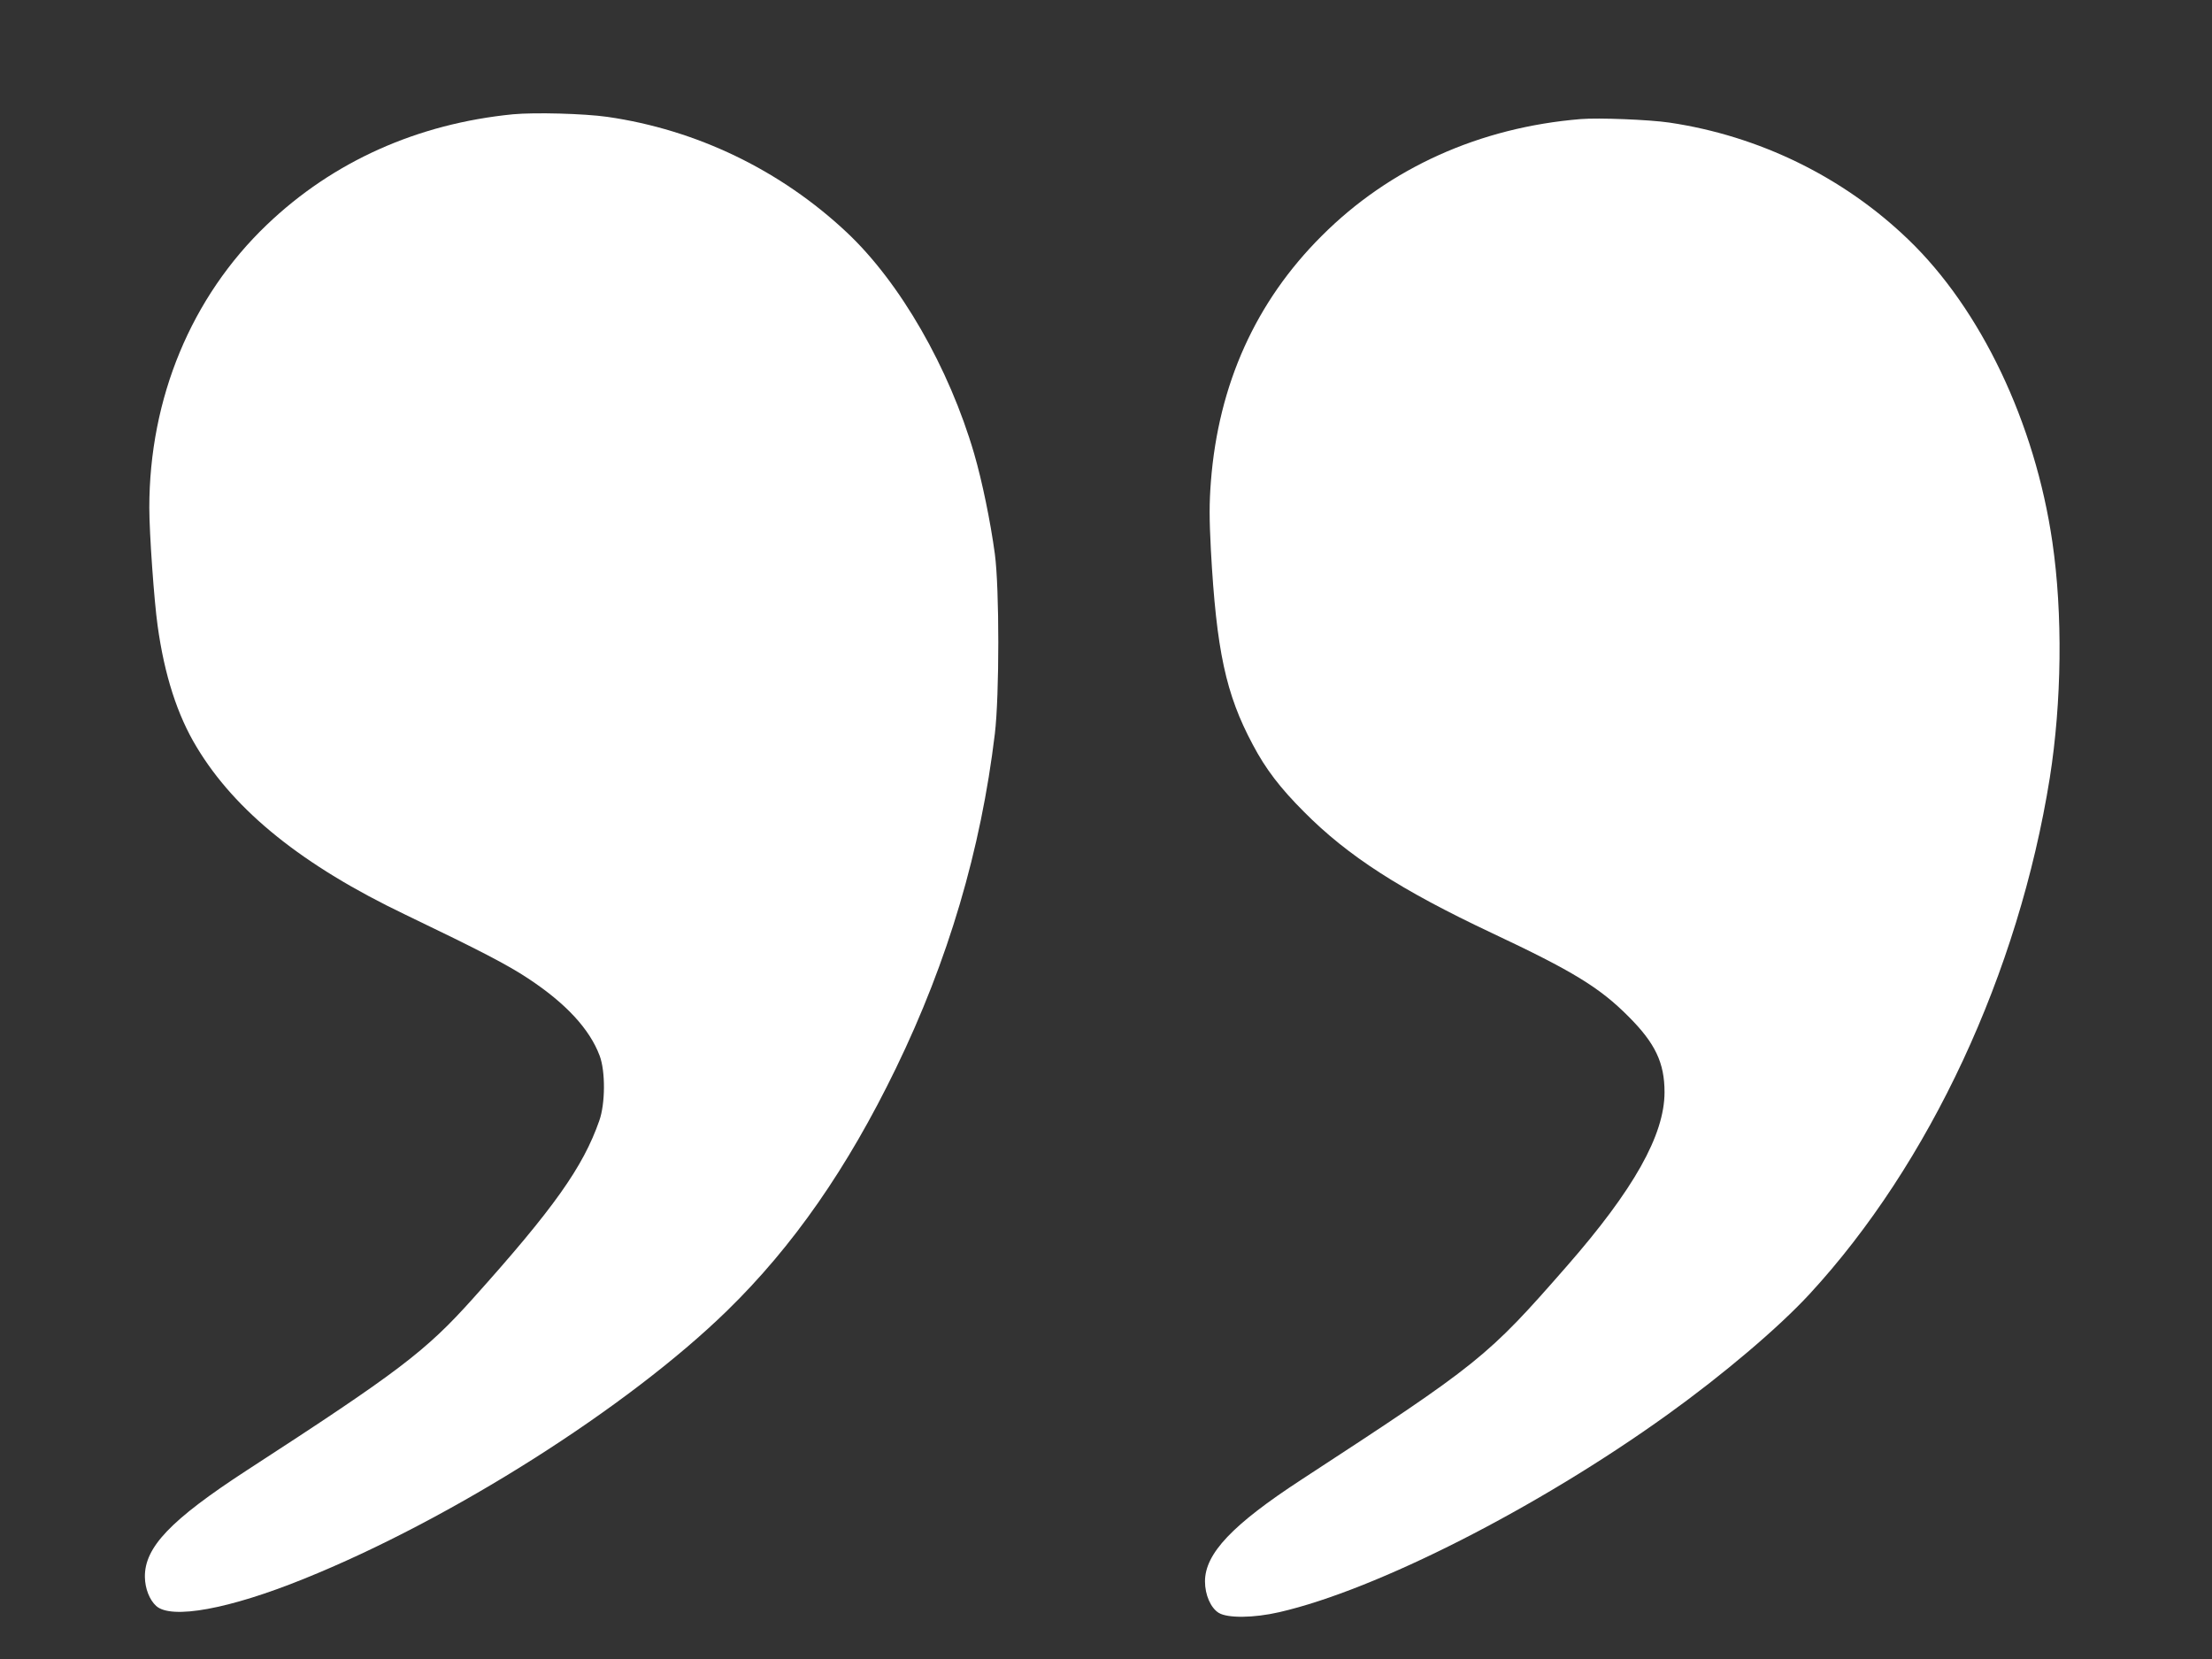
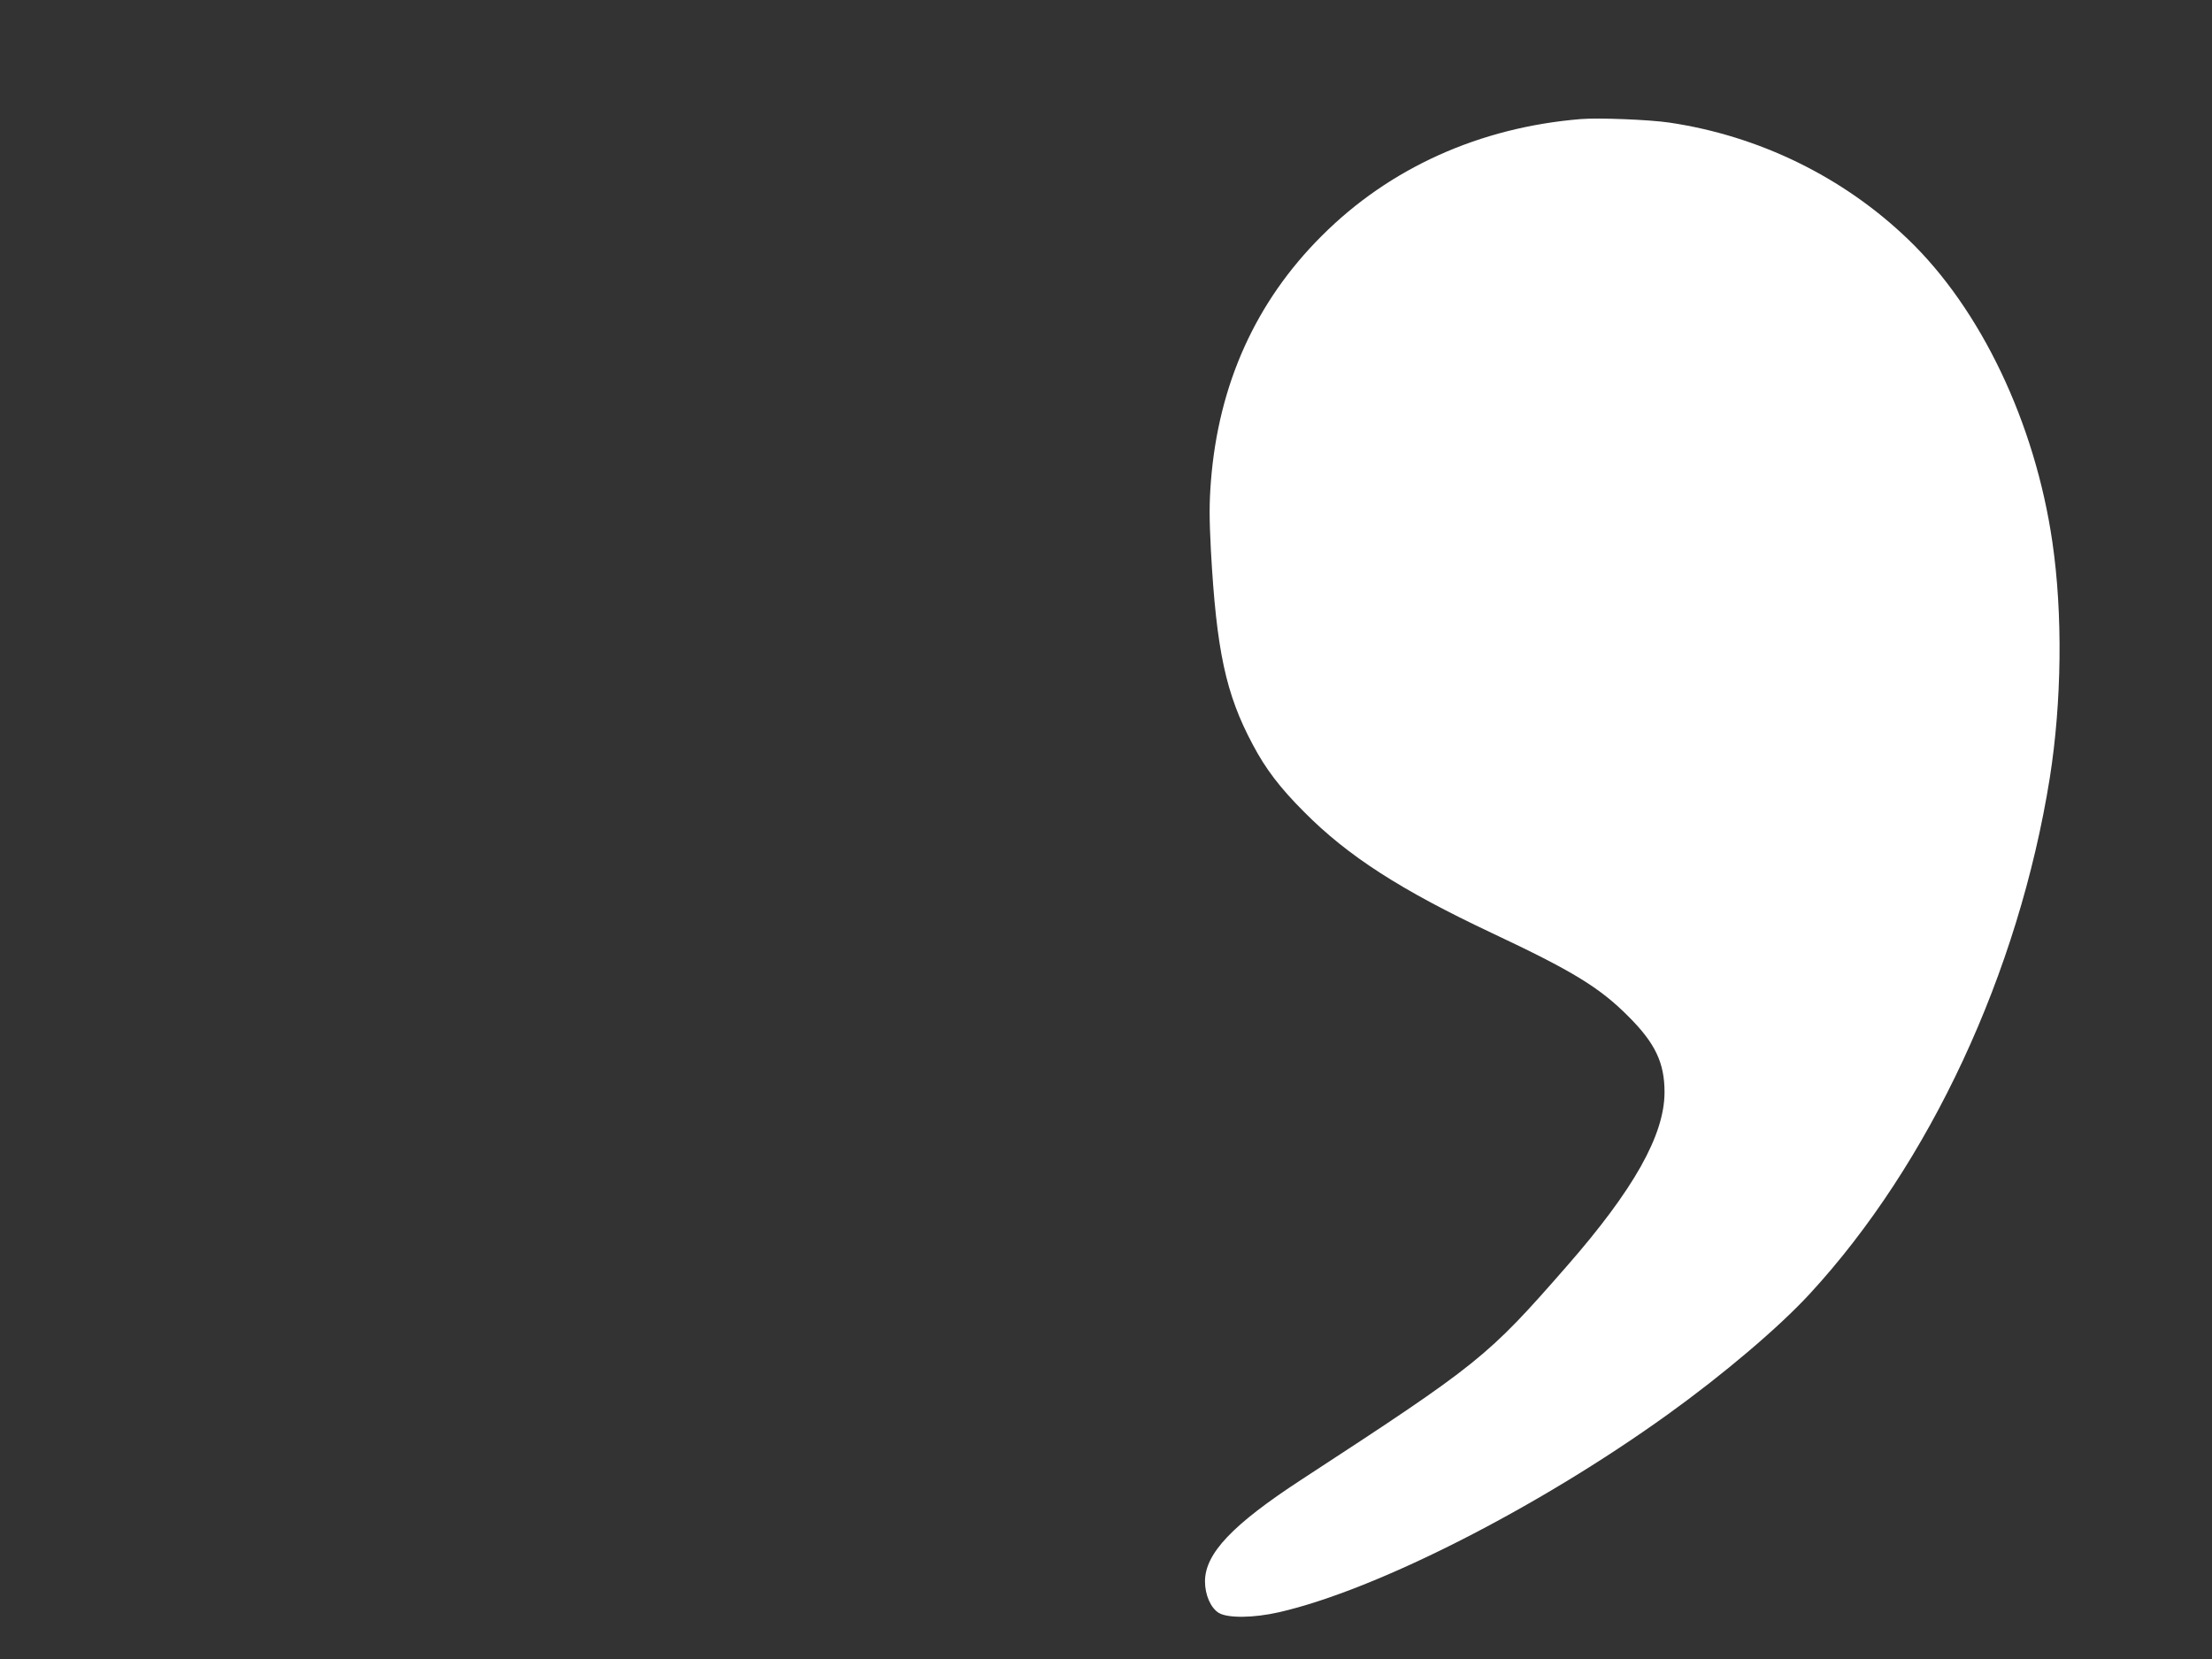
<svg xmlns="http://www.w3.org/2000/svg" width="1600" height="1200" viewBox="0 0 1600 1200" fill="none">
  <rect x="0" y="0" width="1600" height="1200" fill="#333333" stroke="none" />
-   <path d="M371.066 82.666C302 89.466 240.8 116.799 192.933 162.666C138.4 214.799 108 287.999 108 367.199C108 385.733 111.466 434.533 114 452.533C118.933 488.266 128.266 517.333 142.266 540.399C170.133 586.799 219.066 626.133 293.2 661.599C347.6 687.733 367.066 697.866 382 707.733C409.333 725.733 426.533 744.399 433.733 763.599C438 774.799 437.866 798.399 433.466 810.666C421.733 844.266 400.4 874.266 342.133 939.199C307.866 977.466 288.533 992.133 178.4 1063.6C123.333 1099.47 104.533 1119.2 104.8 1140.67C104.933 1149.07 108.133 1157.2 112.933 1161.6C123.866 1171.6 165.866 1163.87 219.866 1142C326.4 1099.07 453.866 1018.27 525.866 948.133C573.6 901.599 612.933 845.066 648 772.799C685.866 694.799 709.466 614.933 719.6 530.799C722.933 502.933 722.933 425.466 719.6 400.666C716.4 377.066 710.4 347.999 704.666 328.266C686.533 265.999 651.066 204.266 612.4 167.999C564.533 123.066 504 93.866 439.333 84.533C422.4 82.133 386.933 81.2 371.066 82.666Z" fill="white" />
  <path d="M1143.33 86.134C1070.27 92.134 1005.07 121.468 956 170.668C908.266 218.268 881.333 278.001 875.866 348.401C874.666 363.868 874.666 374.934 875.866 397.868C879.866 470.534 886.666 502.134 906.133 538.534C915.466 556.268 926 570.001 943.333 587.334C975.066 619.334 1013.33 643.868 1078.93 674.801C1137.6 702.401 1157.07 714.268 1178 735.334C1197.2 754.534 1204 768.668 1204 790.001C1204 820.934 1181.73 860.534 1133.2 916.001C1075.73 981.734 1070.27 986.134 941.333 1070.27C891.466 1102.8 871.6 1123.73 871.6 1143.87C871.6 1153.6 875.733 1163.07 881.6 1166.67C888 1170.53 906.8 1170.4 925.333 1166.13C995.6 1150 1112.13 1090.8 1206 1023.33C1246.27 994.401 1286.4 960.401 1308.93 936.001C1395.73 841.868 1460.13 703.734 1482.67 562.668C1491.33 507.868 1492.13 444.001 1484.53 392.001C1472 305.868 1432.8 223.601 1380.27 173.201C1333.33 128.001 1272.4 98.267 1207.47 88.667C1193.07 86.534 1156.27 85.067 1143.33 86.134Z" fill="white" />
</svg>